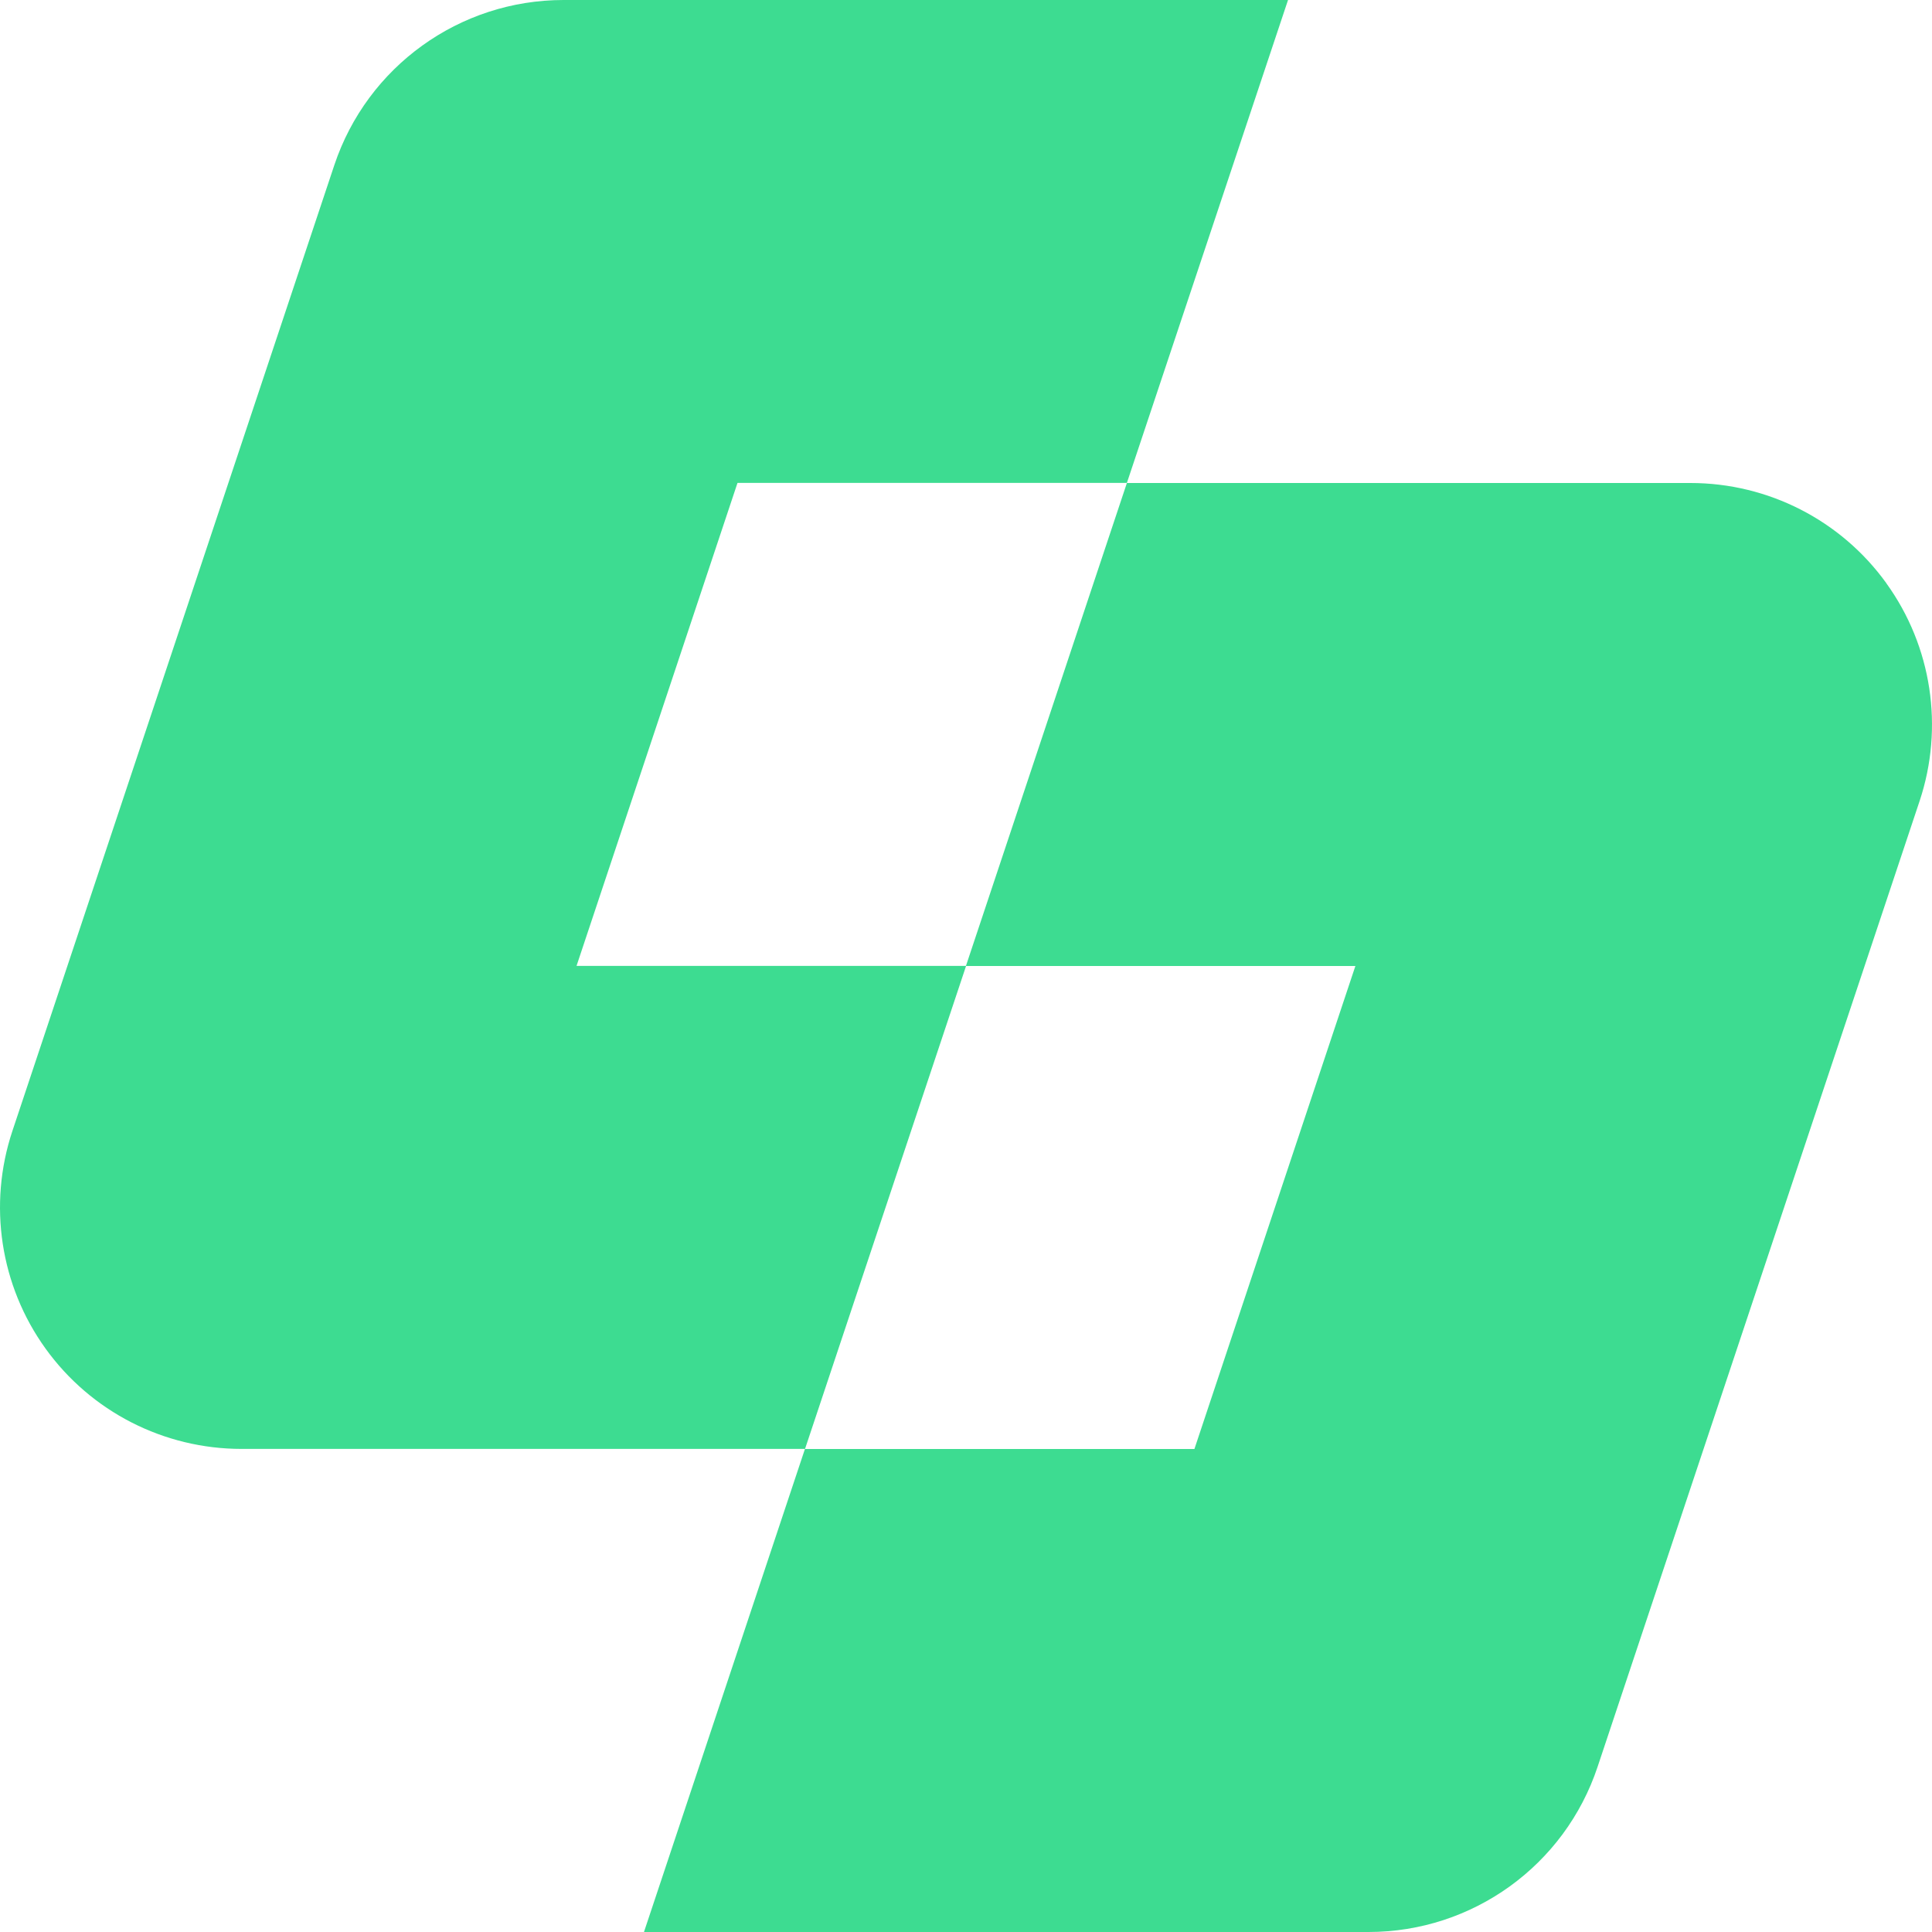
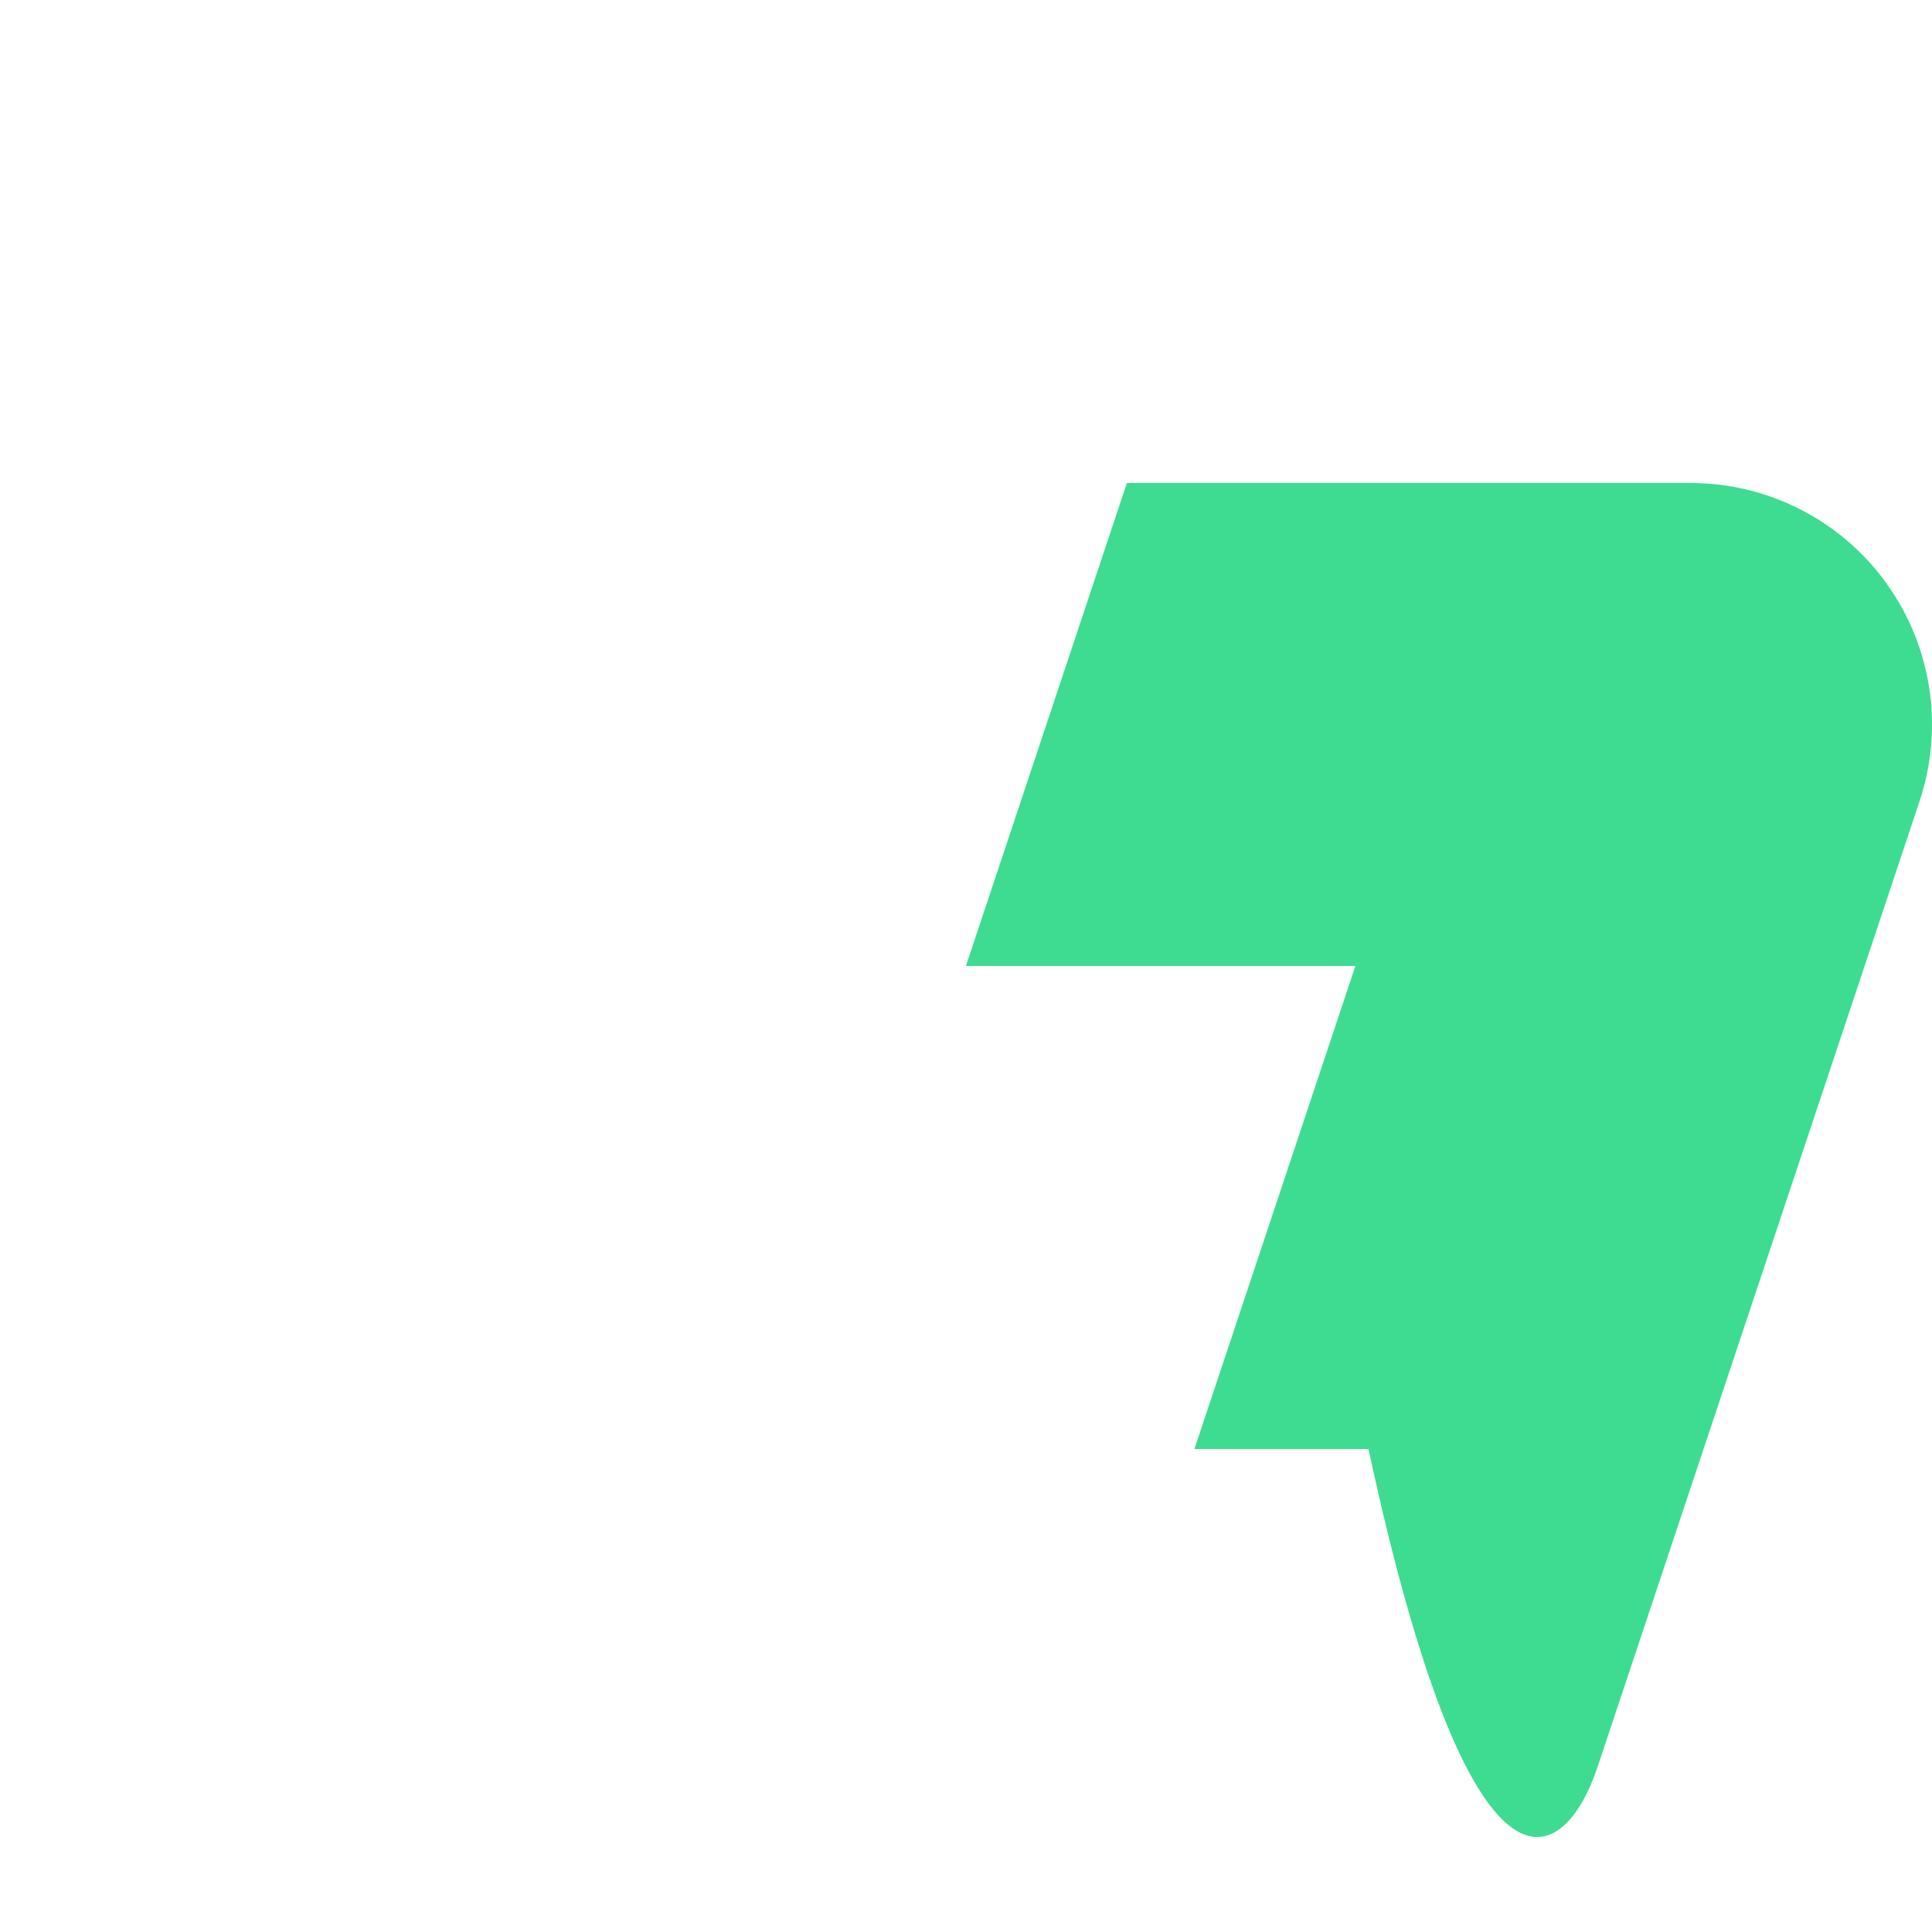
<svg xmlns="http://www.w3.org/2000/svg" width="22" height="22" viewBox="0 0 22 22" fill="none">
-   <path d="M9.166 10.999H6.565L8.398 5.499H12.832L14.667 0H6.417C5.233 0 4.182 0.757 3.807 1.88L0.141 12.879C-0.138 13.718 0.002 14.64 0.519 15.357C1.036 16.075 1.866 16.499 2.751 16.499H9.167L11.001 10.999H9.167H9.166Z" fill="#3DDC91" />
-   <path d="M21.481 6.642C20.964 5.924 20.134 5.5 19.249 5.5H12.832L10.999 11H15.434L13.601 16.5H9.166L7.333 22H15.583C16.767 22 17.818 21.243 18.192 20.119L21.859 9.121C22.138 8.282 21.998 7.36 21.481 6.643V6.642Z" fill="#3DDC91" />
+   <path d="M21.481 6.642C20.964 5.924 20.134 5.5 19.249 5.5H12.832L10.999 11H15.434L13.601 16.5H9.166H15.583C16.767 22 17.818 21.243 18.192 20.119L21.859 9.121C22.138 8.282 21.998 7.36 21.481 6.643V6.642Z" fill="#3DDC91" />
</svg>